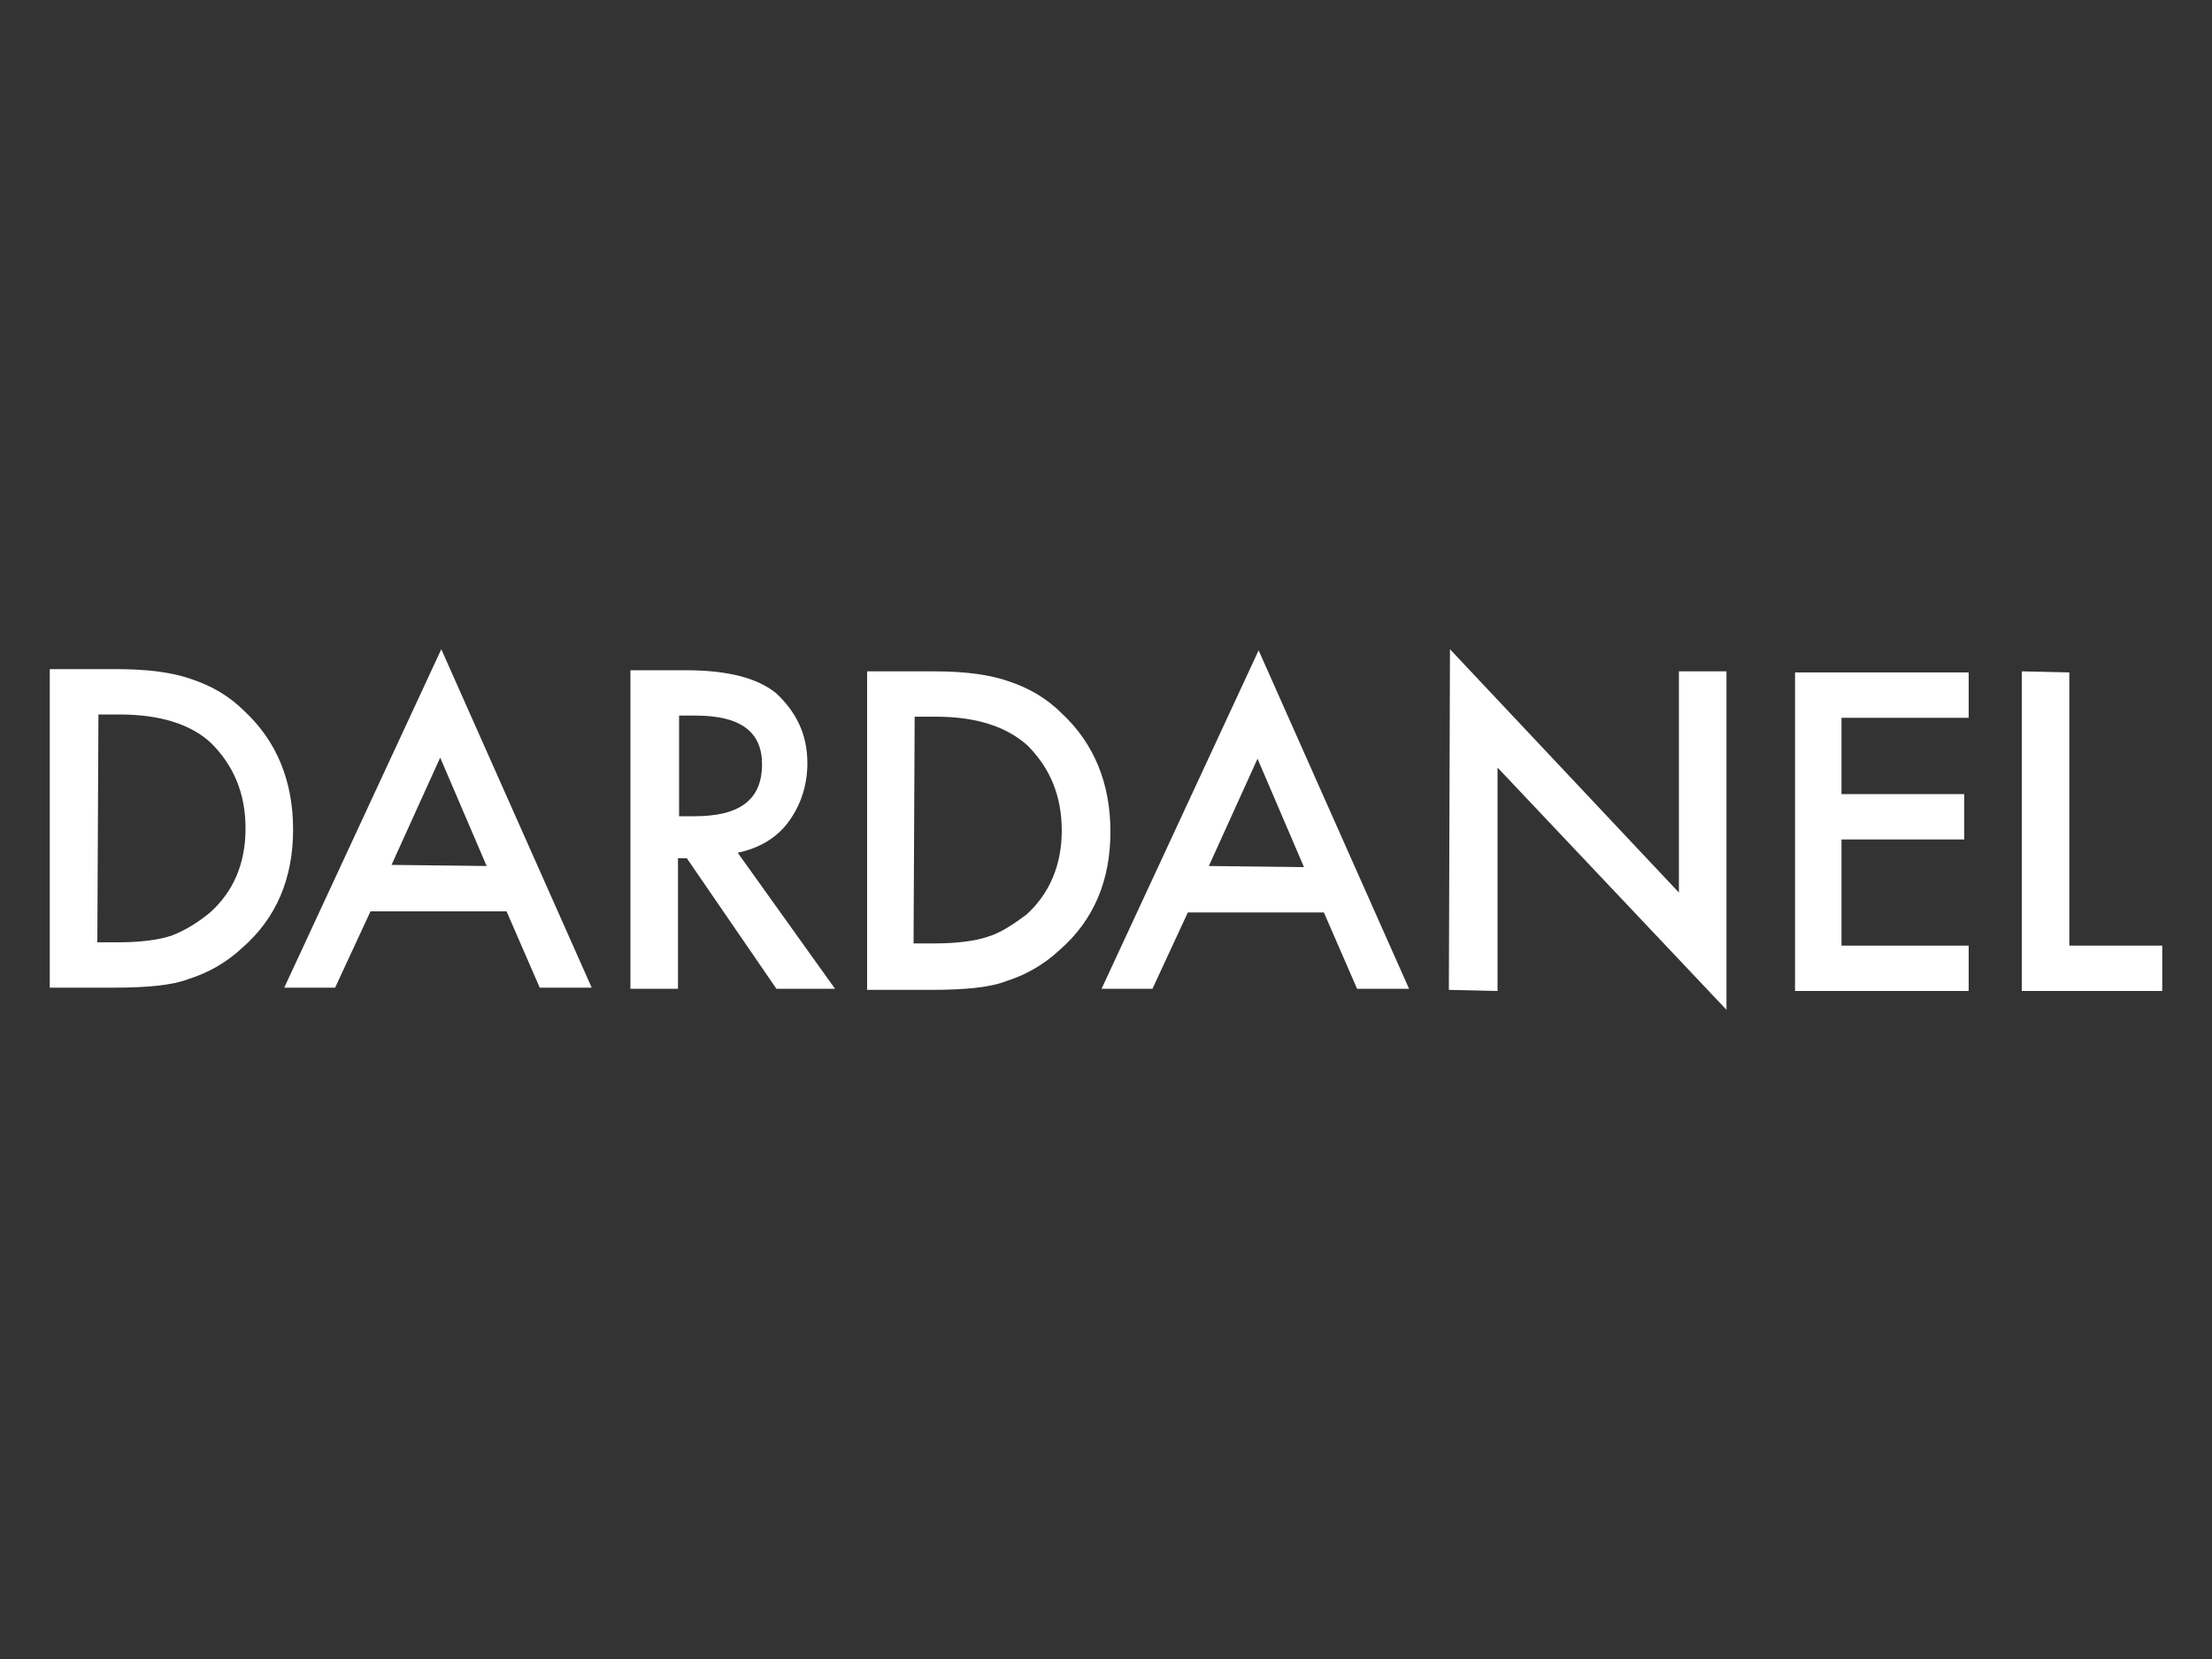
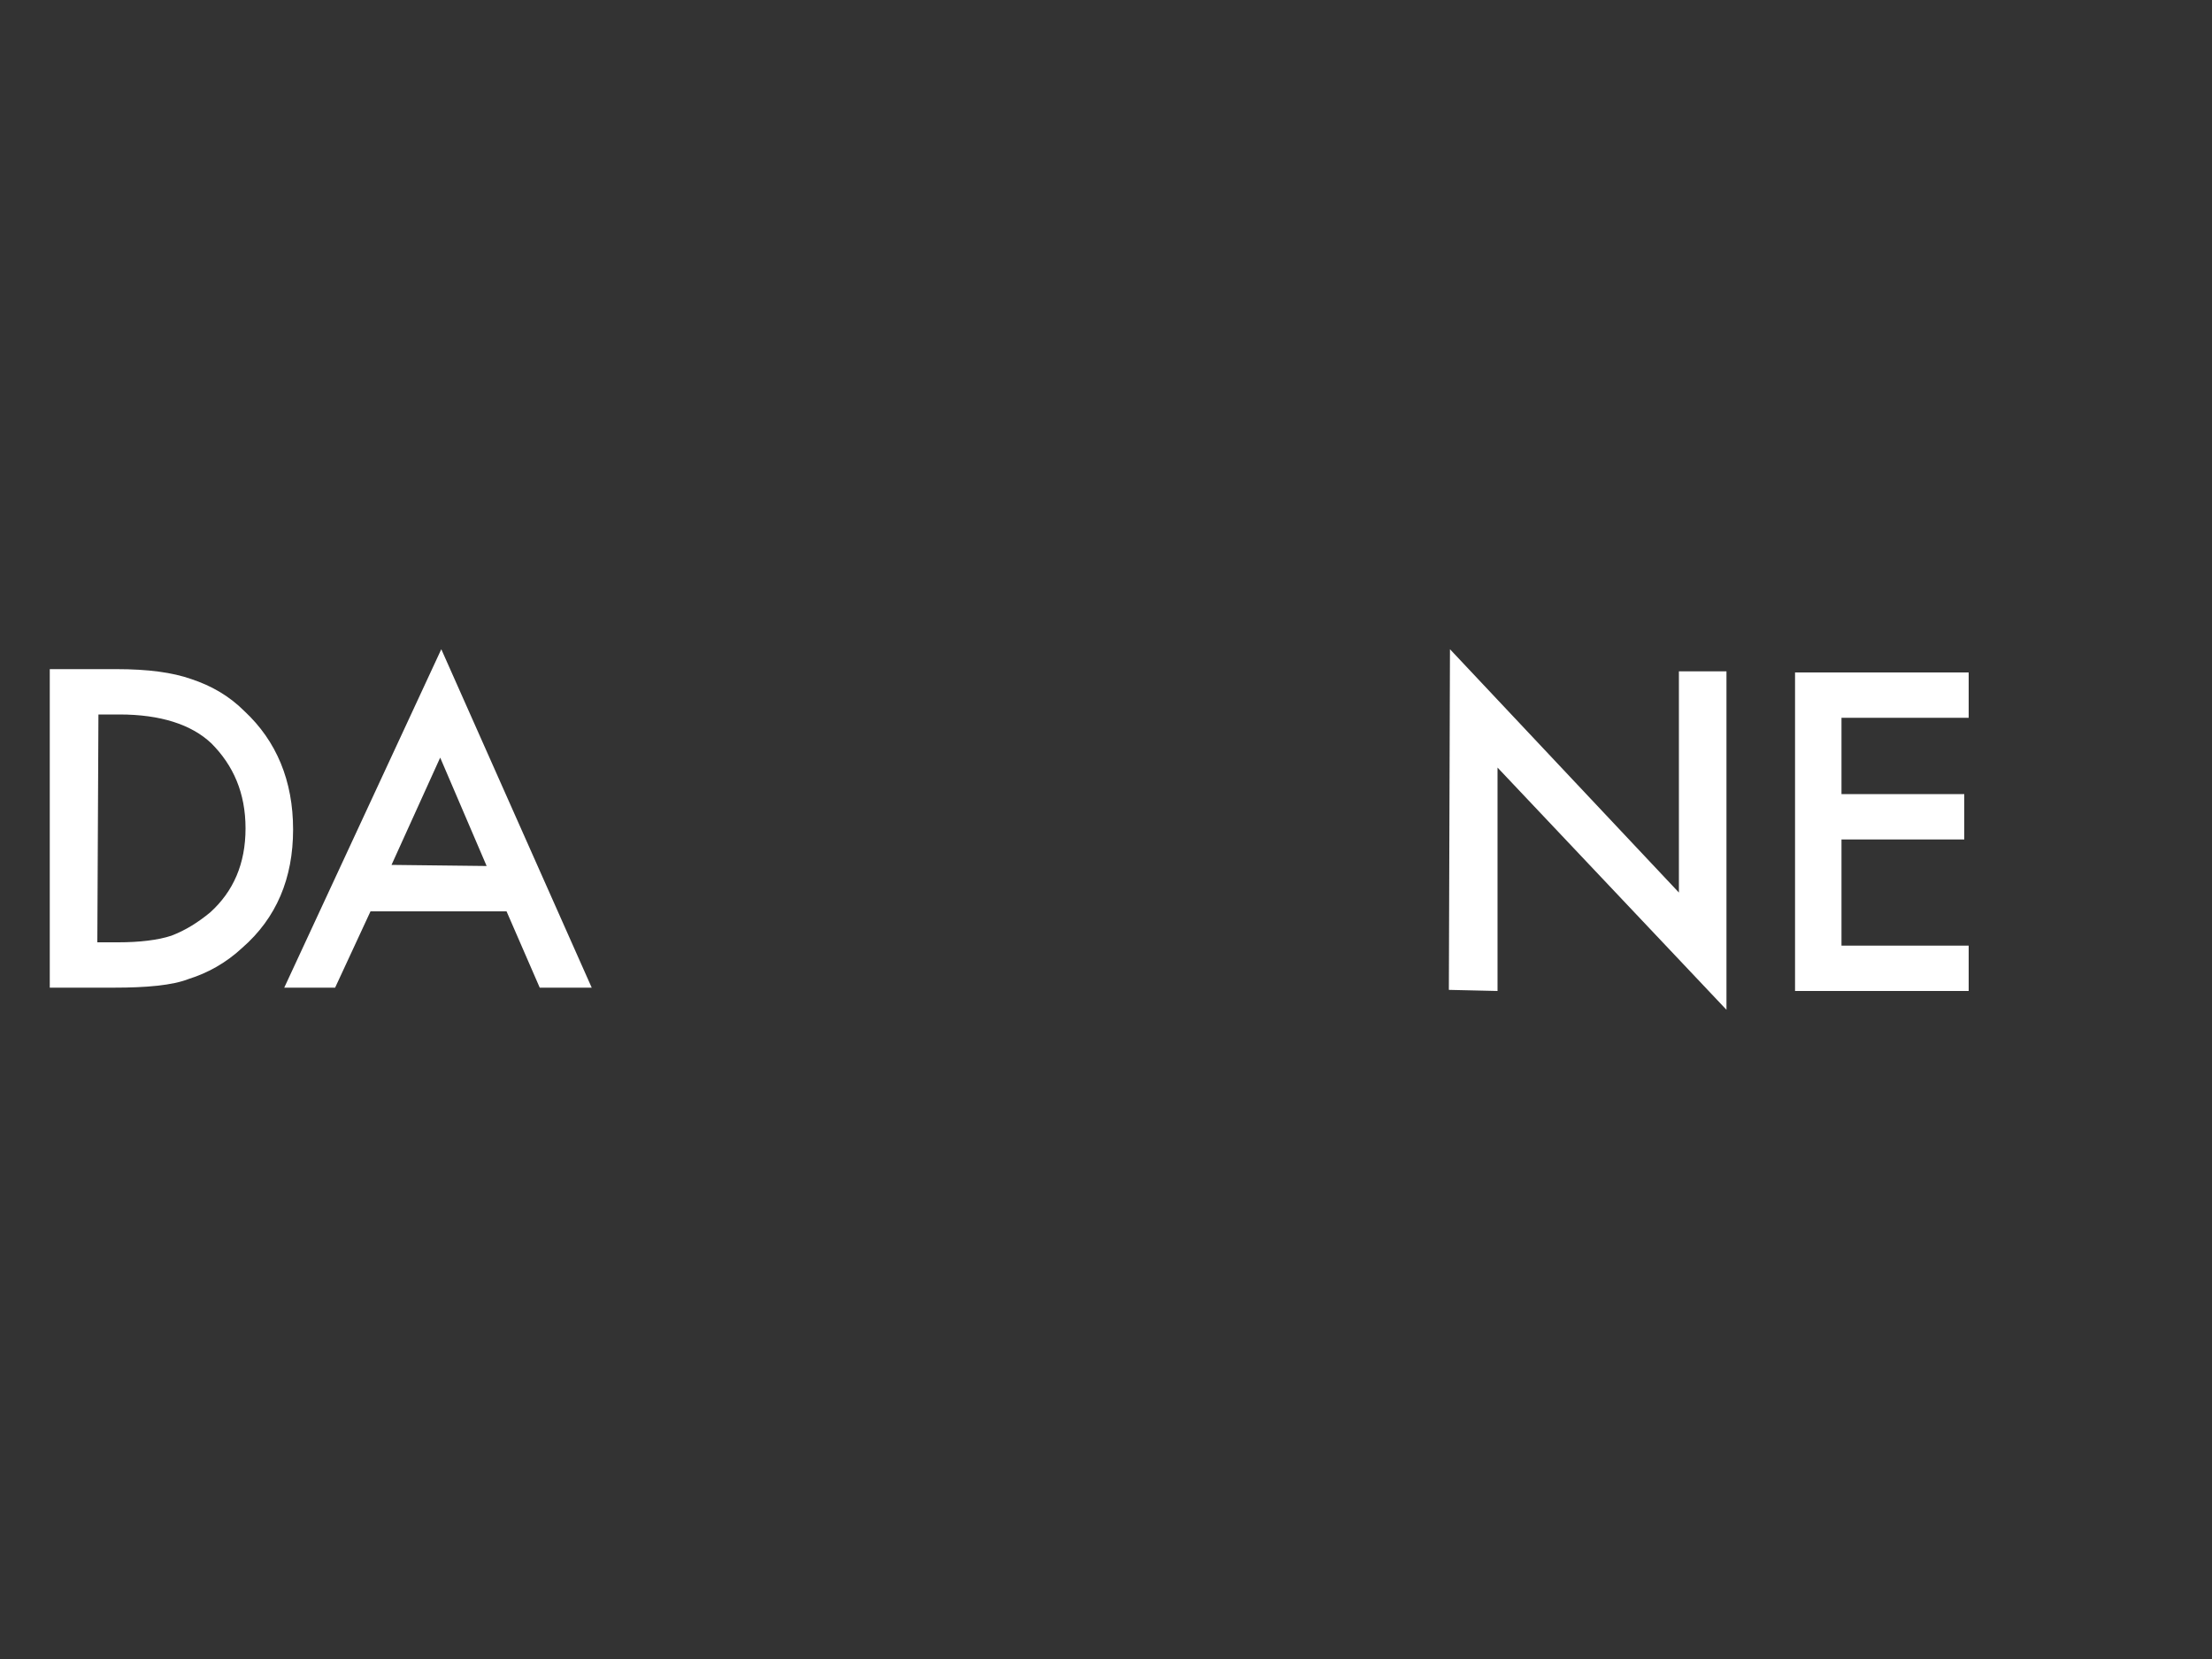
<svg xmlns="http://www.w3.org/2000/svg" id="katman_1" x="0px" y="0px" viewBox="0 0 200 150" style="enable-background:new 0 0 200 150;" xml:space="preserve">
  <rect x="0" y="0" width="200" height="150" fill="#333333" stroke="none" />
  <style type="text/css">	.st0{fill:#FFFFFF;}</style>
  <g>
    <path class="st0" d="M4.5,89.3V60.5h6c2.9,0,5.1,0.3,6.8,0.9c1.8,0.6,3.4,1.5,4.8,2.9c2.9,2.7,4.4,6.3,4.4,10.7s-1.5,8-4.6,10.7  c-1.5,1.4-3.2,2.3-4.8,2.8c-1.5,0.6-3.9,0.8-6.8,0.8H4.5z M8.8,85.2h1.9c1.9,0,3.6-0.2,4.8-0.6c1.3-0.5,2.4-1.2,3.5-2.1  c2.1-1.9,3.2-4.4,3.2-7.6s-1.1-5.7-3.1-7.7c-1.8-1.7-4.6-2.6-8.3-2.6H8.9L8.8,85.2z" />
    <path class="st0" d="M45.8,82.4H33.5l-3.2,6.9h-4.6l14.2-30.6l13.6,30.6h-4.7L45.8,82.4z M44,78.3l-4.2-9.8l-4.4,9.7L44,78.3z" />
-     <path class="st0" d="M66.7,77.1l8.8,12.3h-5.3l-8.1-11.8h-0.8v11.8H57V60.6h5c3.8,0,6.5,0.7,8.2,2.1C72,64.4,73,66.4,73,69  c0,2-0.6,3.8-1.7,5.3C70.2,75.8,68.6,76.7,66.7,77.1z M61.4,73.8h1.4c4.1,0,6.1-1.5,6.1-4.7c0-2.9-1.9-4.4-6-4.4h-1.5L61.4,73.8z" />
-     <path class="st0" d="M78.4,89.5V60.7h6c2.9,0,5.1,0.3,6.8,0.9c1.8,0.6,3.4,1.5,4.8,2.9c2.9,2.7,4.4,6.3,4.4,10.7  c0,4.4-1.5,8-4.6,10.7c-1.5,1.4-3.2,2.3-4.8,2.8c-1.5,0.6-3.9,0.8-6.8,0.8L78.4,89.5z M82.6,85.3h1.9c1.9,0,3.6-0.2,4.8-0.6  c1.3-0.4,2.4-1.2,3.5-2c2.1-1.9,3.2-4.5,3.2-7.6c0-3.2-1.1-5.7-3.1-7.7c-1.9-1.7-4.6-2.6-8.3-2.6h-1.9L82.6,85.3z" />
-     <path class="st0" d="M119.7,82.5h-12.3l-3.2,6.9h-4.6l14.2-30.6l13.6,30.6h-4.7L119.7,82.5z M117.9,78.4l-4.2-9.8l-4.4,9.7  L117.9,78.4z" />
    <path class="st0" d="M131,89.5l0.1-30.8l20.7,22v-20h4.3v30.6l-20.7-21.9v20.2L131,89.5z" />
    <path class="st0" d="M178,64.9h-11.5v6.9h11.1v4.1h-11.1v9.6H178v4.1h-15.7V60.8H178V64.9z" />
-     <path class="st0" d="M187.1,60.8v24.7h8.4v4.1h-12.7V60.7L187.1,60.8z" />
  </g>
</svg>